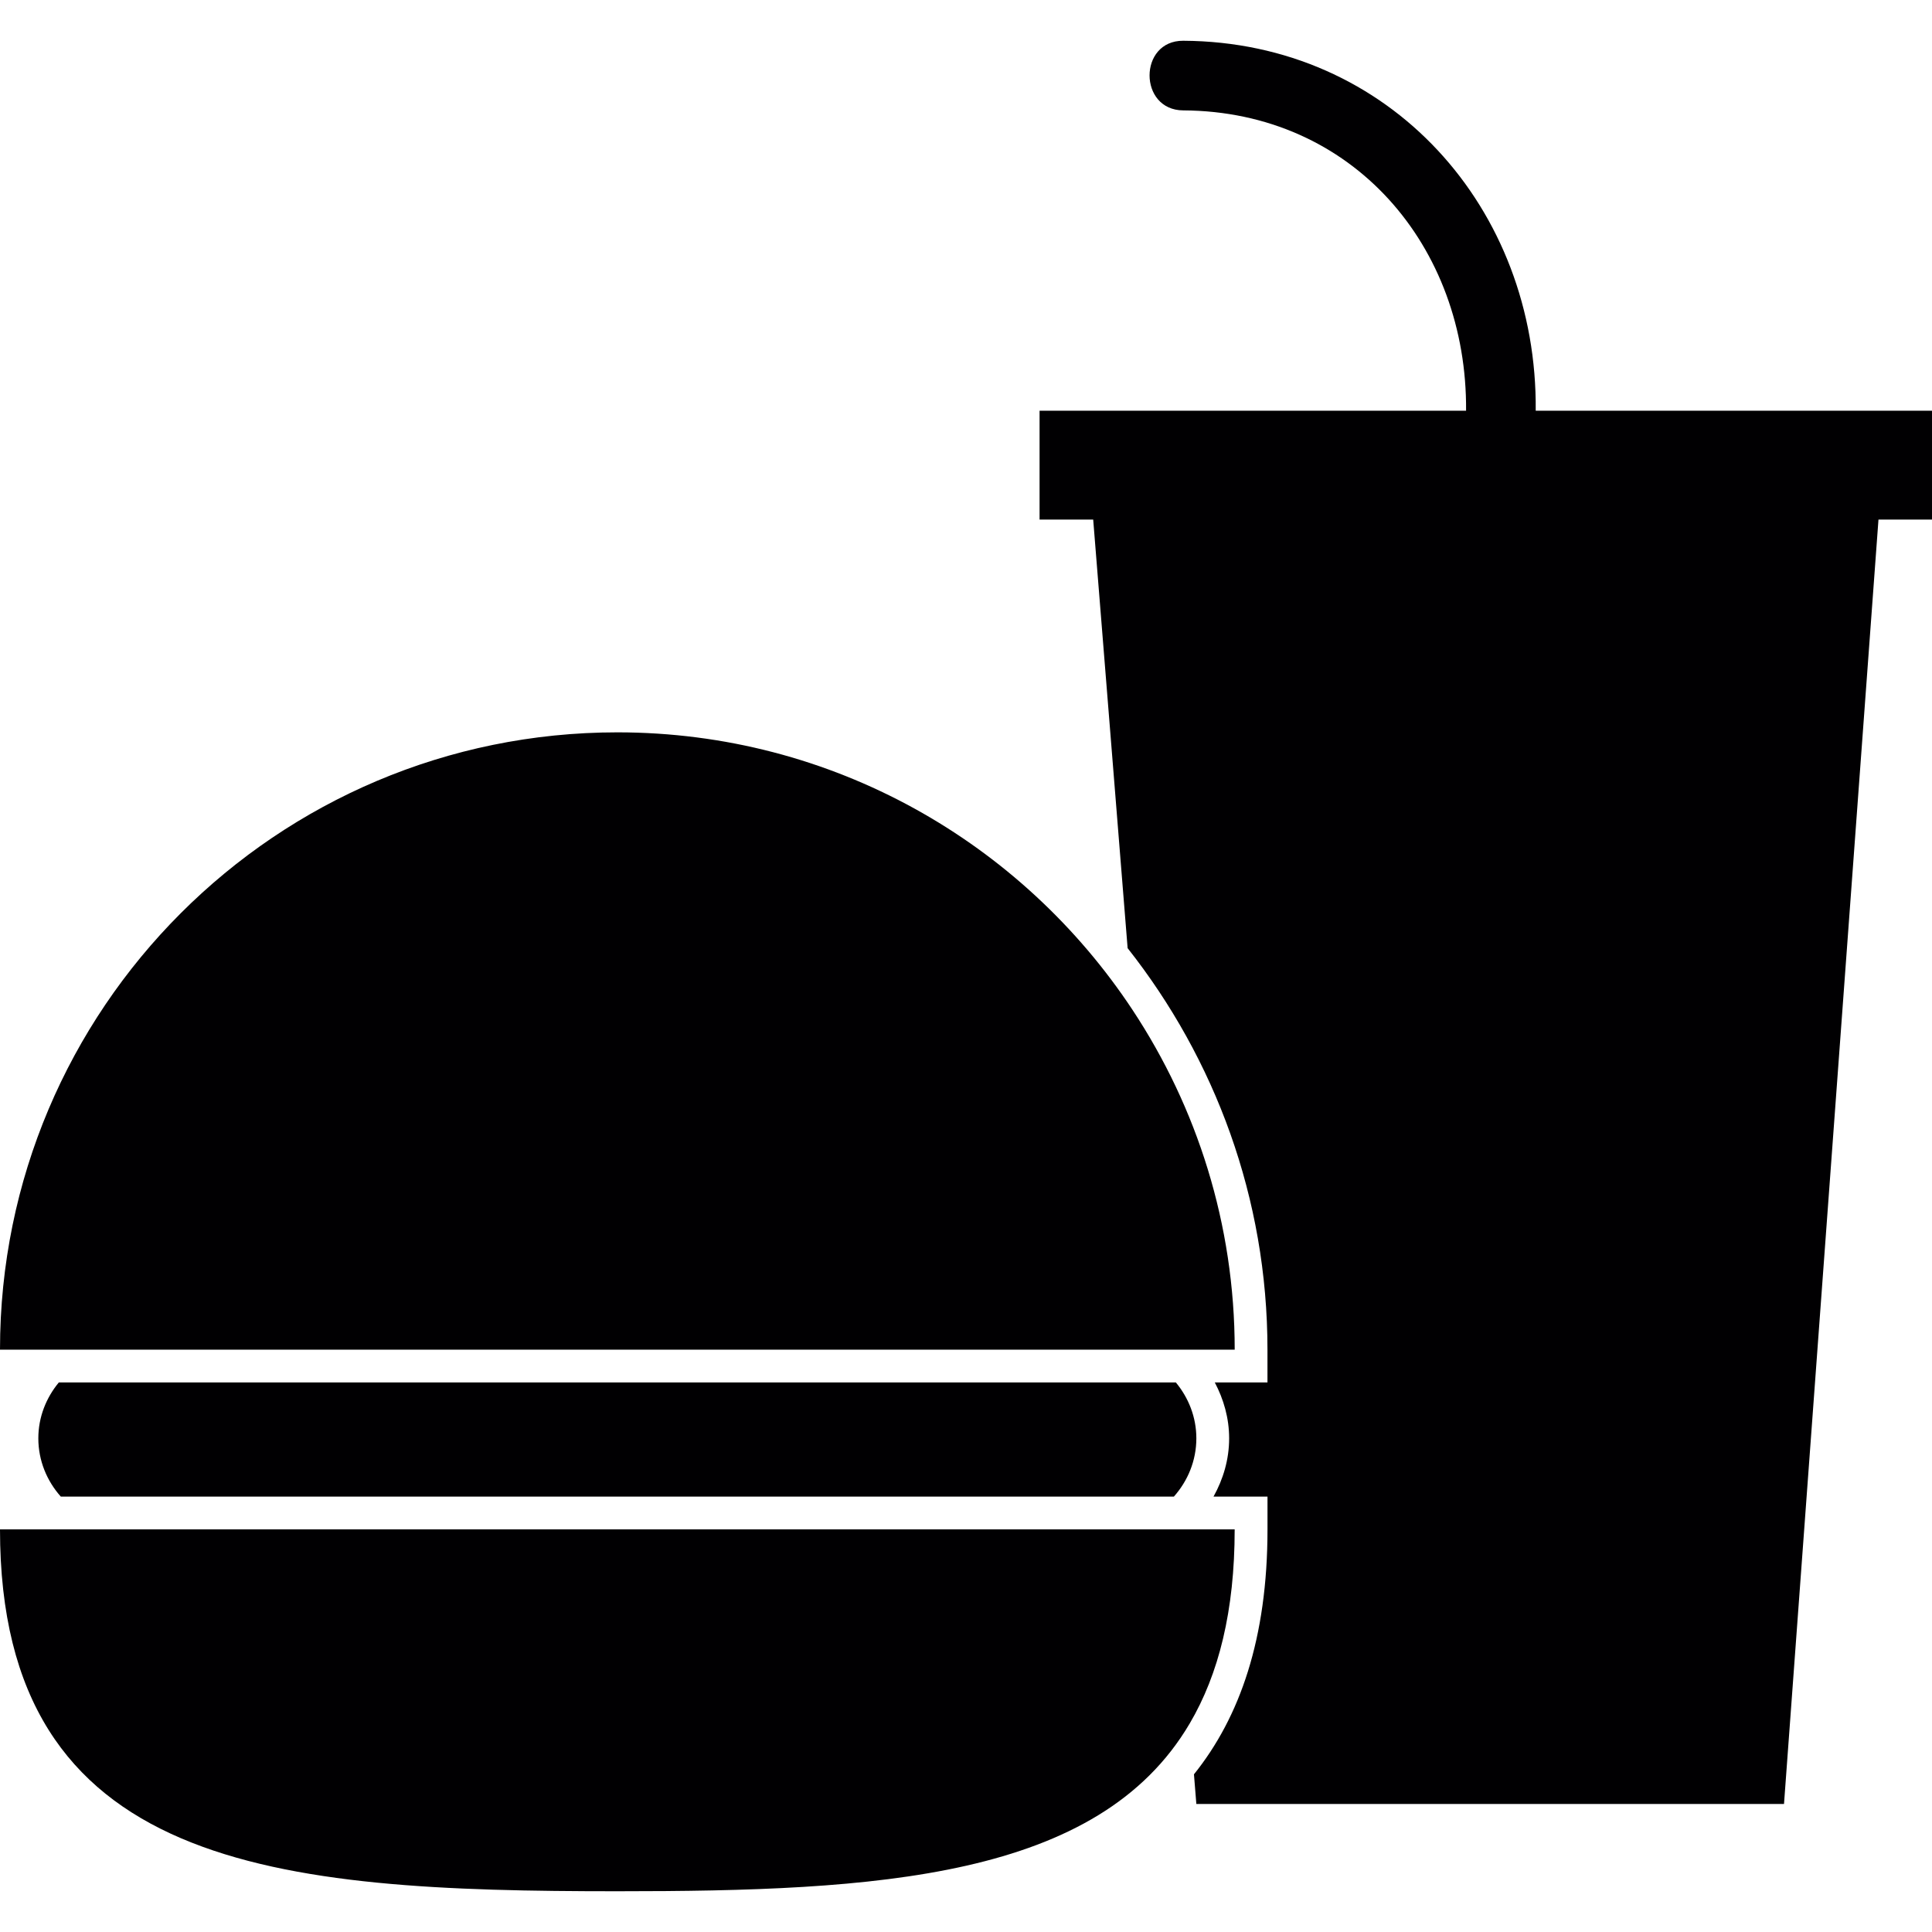
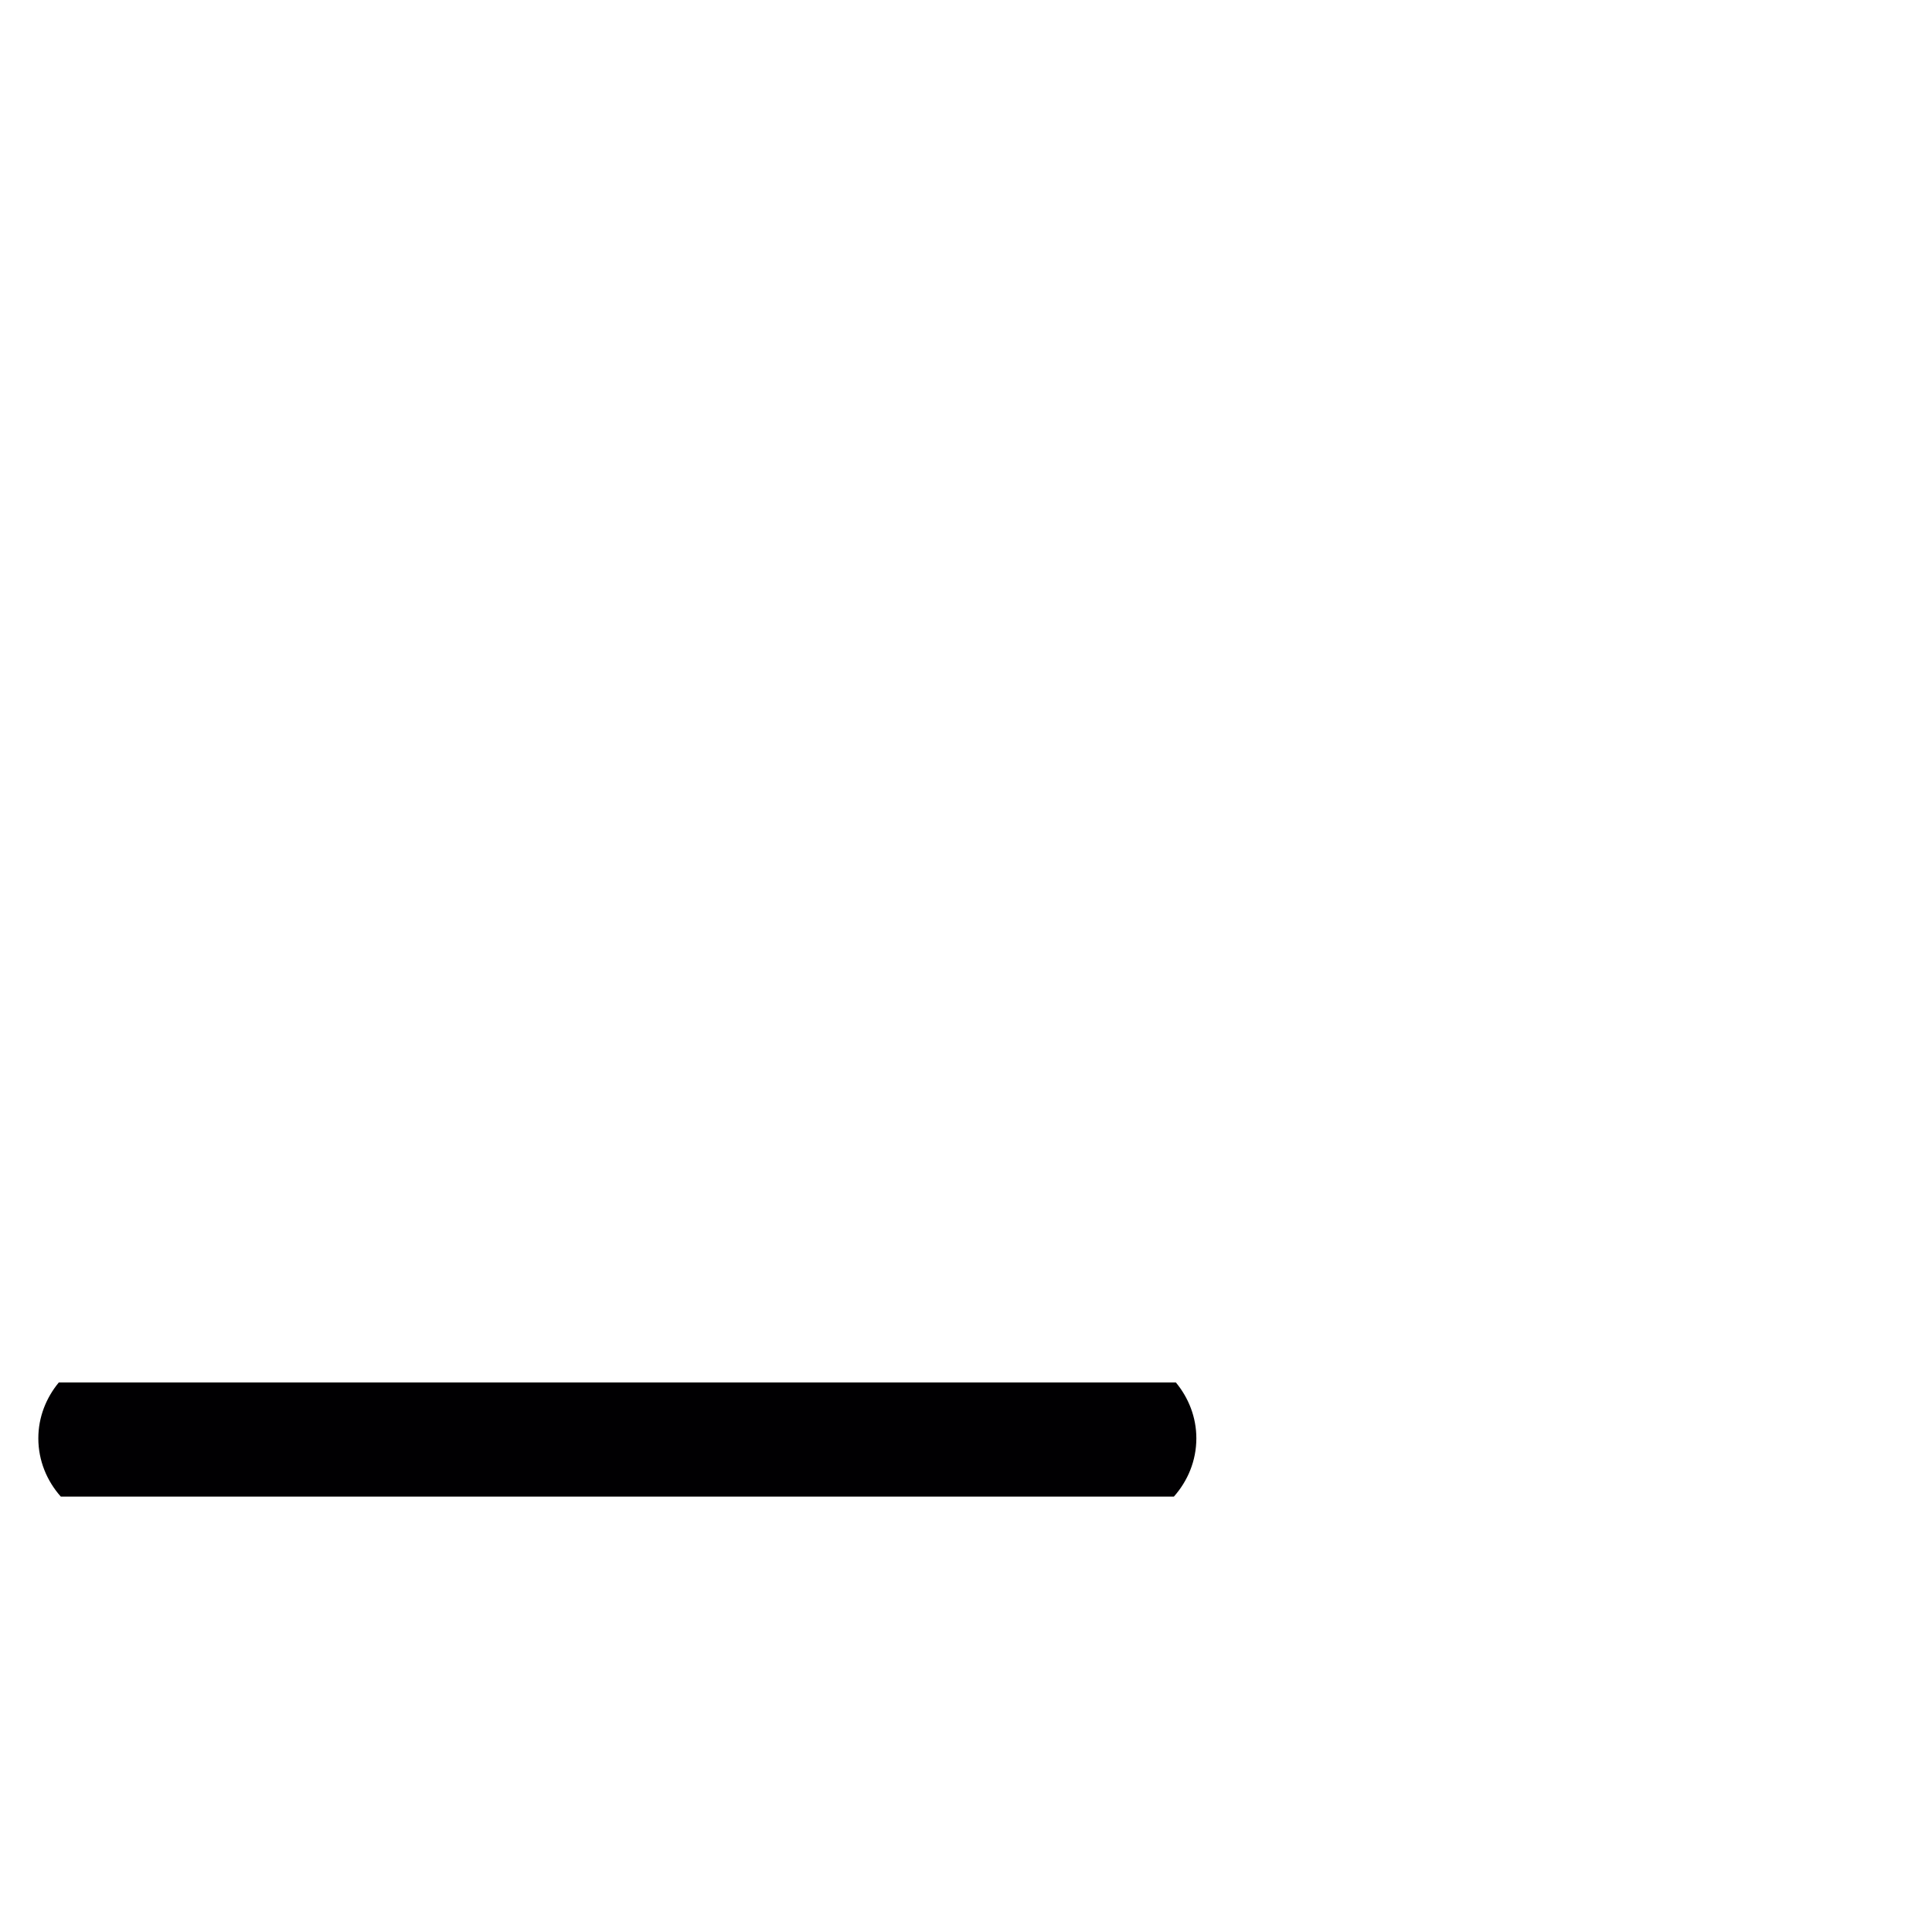
<svg xmlns="http://www.w3.org/2000/svg" height="800px" width="800px" version="1.1" id="Capa_1" viewBox="0 0 479.423 479.423" xml:space="preserve">
  <g>
    <g>
-       <path style="fill:#010002;" d="M279.818,235.282c21.663,27.466,34.701,62.029,34.701,99.64v8.129h-8.129h-4.942    c2.195,4.17,3.56,8.844,3.56,13.867c0,5.267-1.479,10.153-3.877,14.461h5.267h8.129v8.129c0,27.06-6.852,46.609-18.249,60.785    l0.593,7.364h145.827l23.443-318.73h13.282v-27.003h-98.339c0.488-50.235-36.221-91.544-87.464-91.812    c-11.144-0.057-11.144,17.224,0,17.281c42.041,0.219,70.507,33.717,70.182,74.531H257.968v27.003h13.306L279.818,235.282z" />
      <path style="fill:#010002;" d="M288.467,343.05H14.599c-3.13,3.788-5.088,8.576-5.088,13.867c0,5.568,2.146,10.6,5.576,14.461    h275.648h0.561c3.43-3.861,5.576-8.893,5.576-14.461c0-5.292-1.959-10.088-5.088-13.867H288.467z" />
-       <path style="fill:#010002;" d="M153.191,469.311c64.321,0,119.352-3.04,142.055-41.667c7.161-12.177,11.136-27.857,11.136-48.137    h-11.86h-3.13h-3.885H18.883H11.86H0C0,464.117,68.589,469.311,153.191,469.311z" />
-       <path style="fill:#010002;" d="M17.793,334.922h270.015h0.78h6.657h11.144c0-31.165-9.364-60.111-25.345-84.301    c-27.41-41.488-74.409-68.89-127.854-68.89C68.581,181.731,0,250.32,0,334.922h11.144    C11.144,334.922,17.793,334.922,17.793,334.922z" />
    </g>
  </g>
</svg>